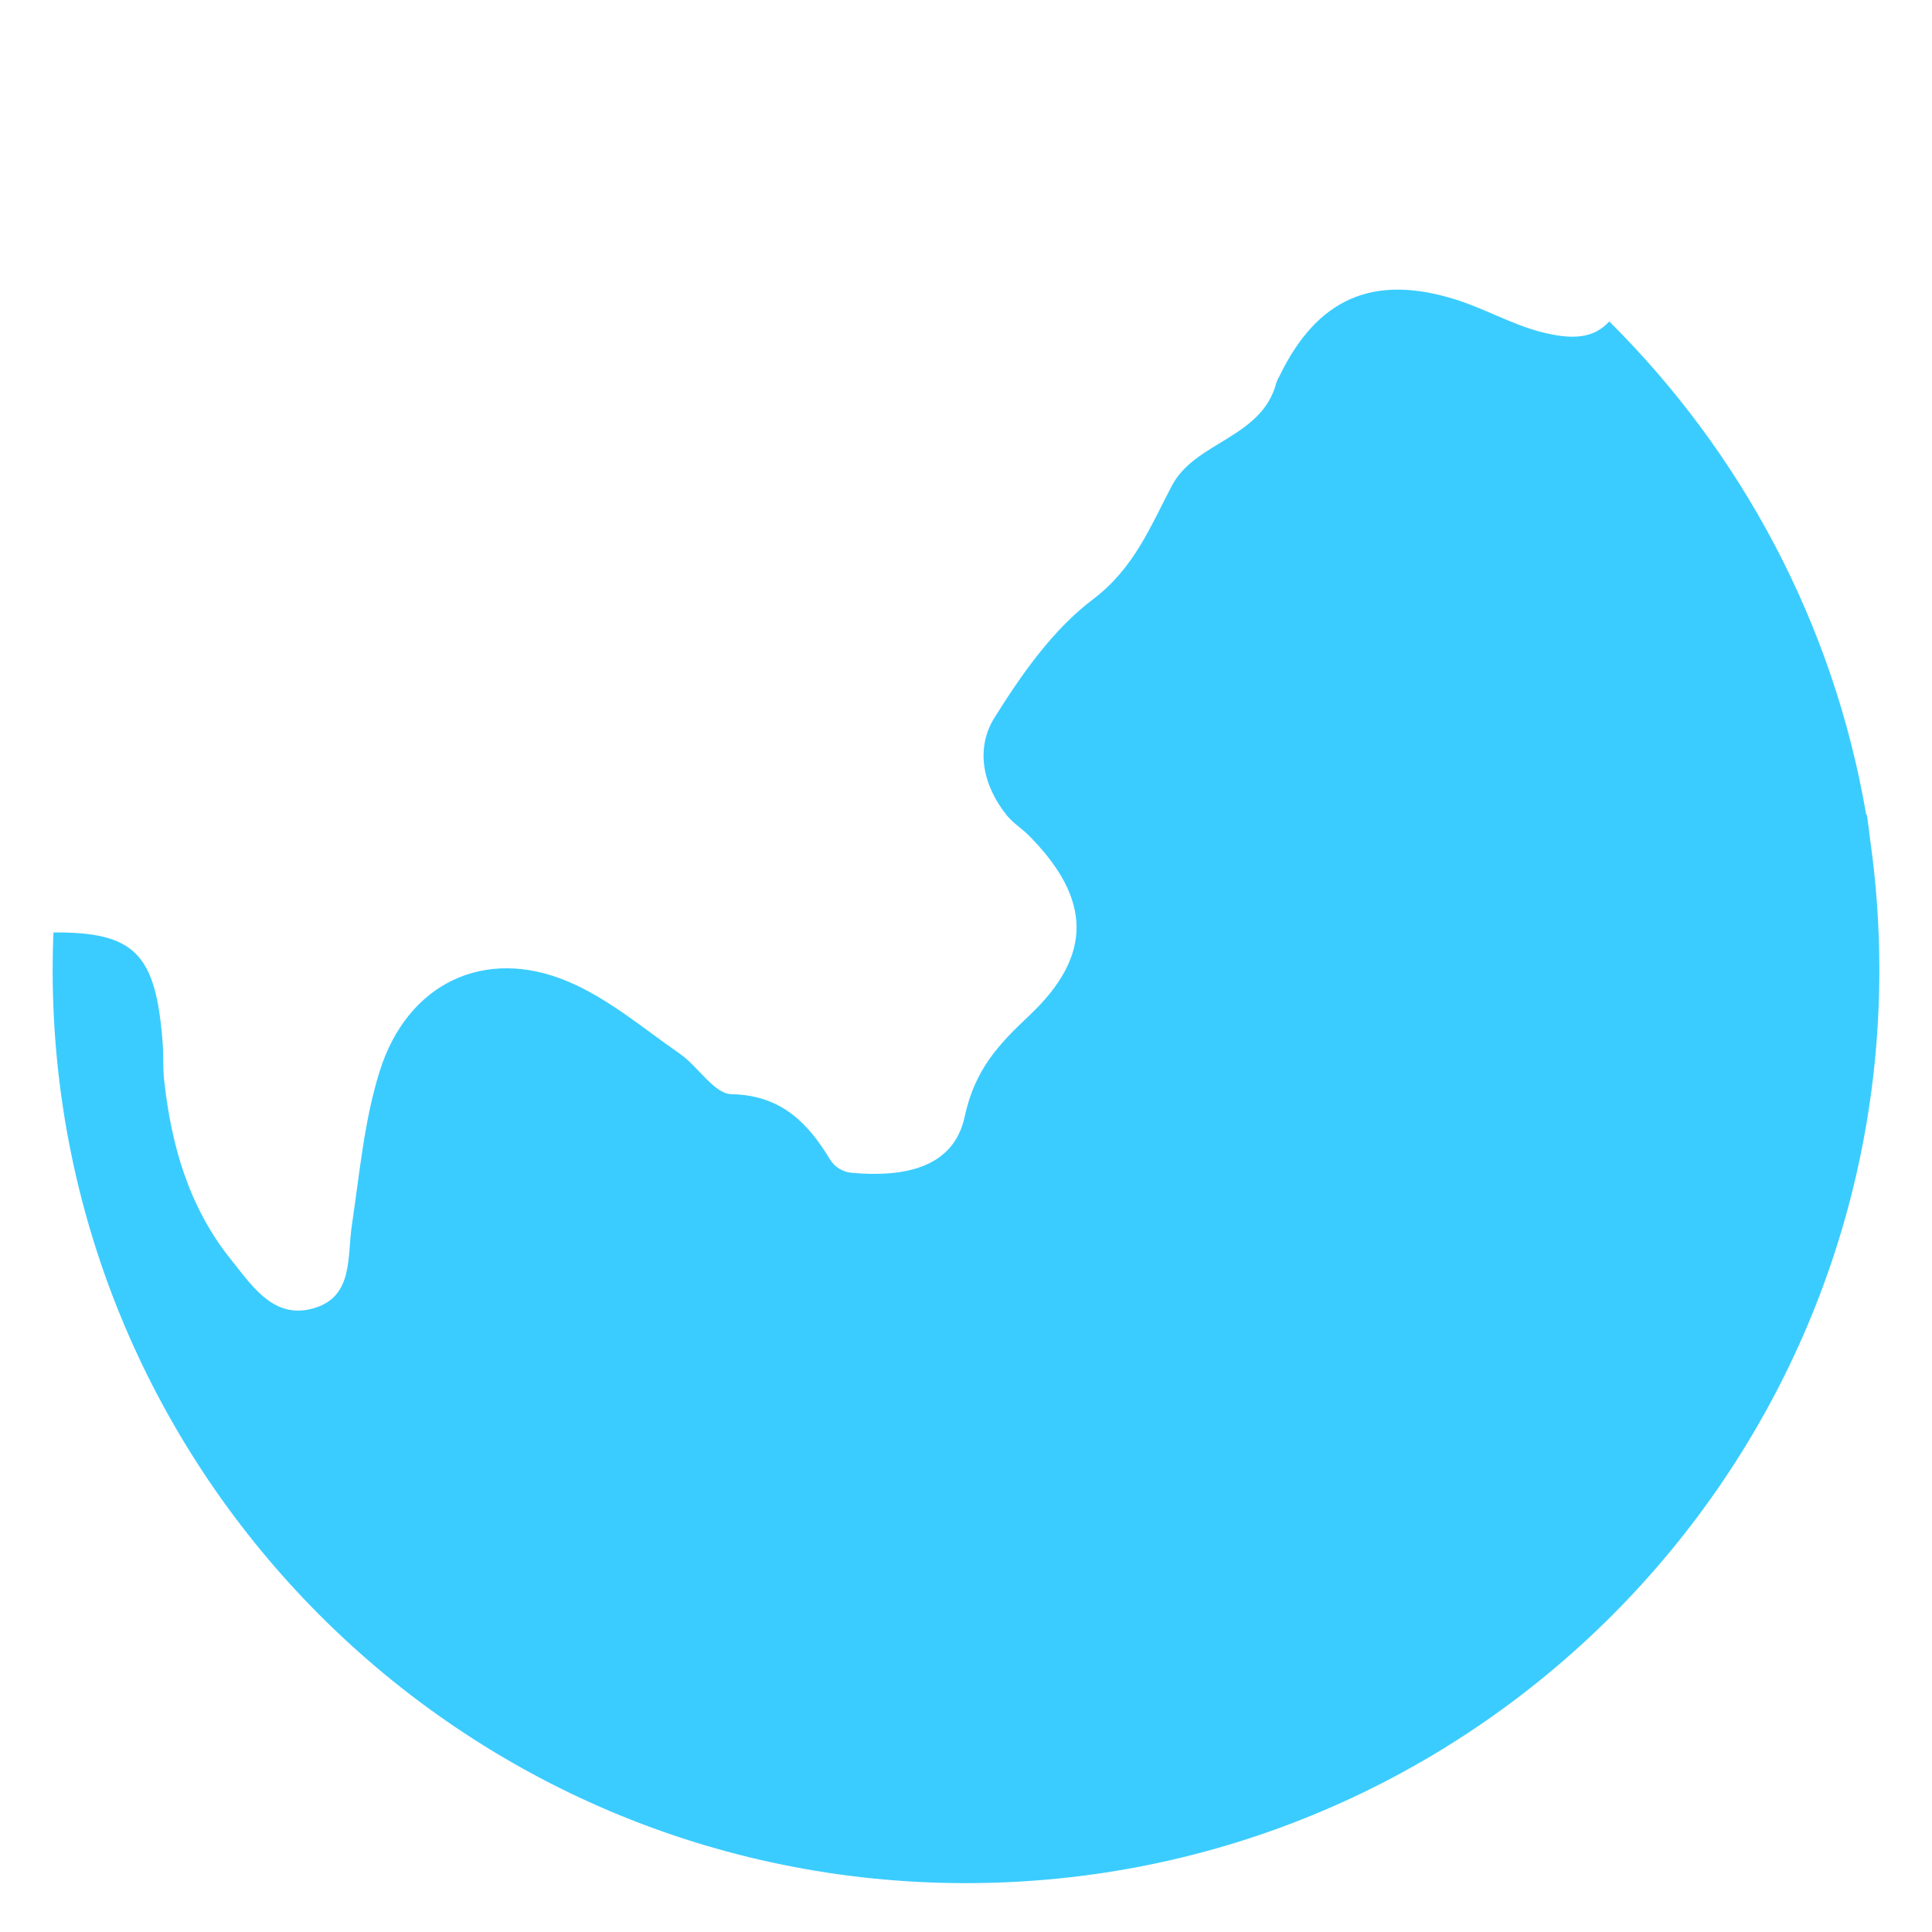
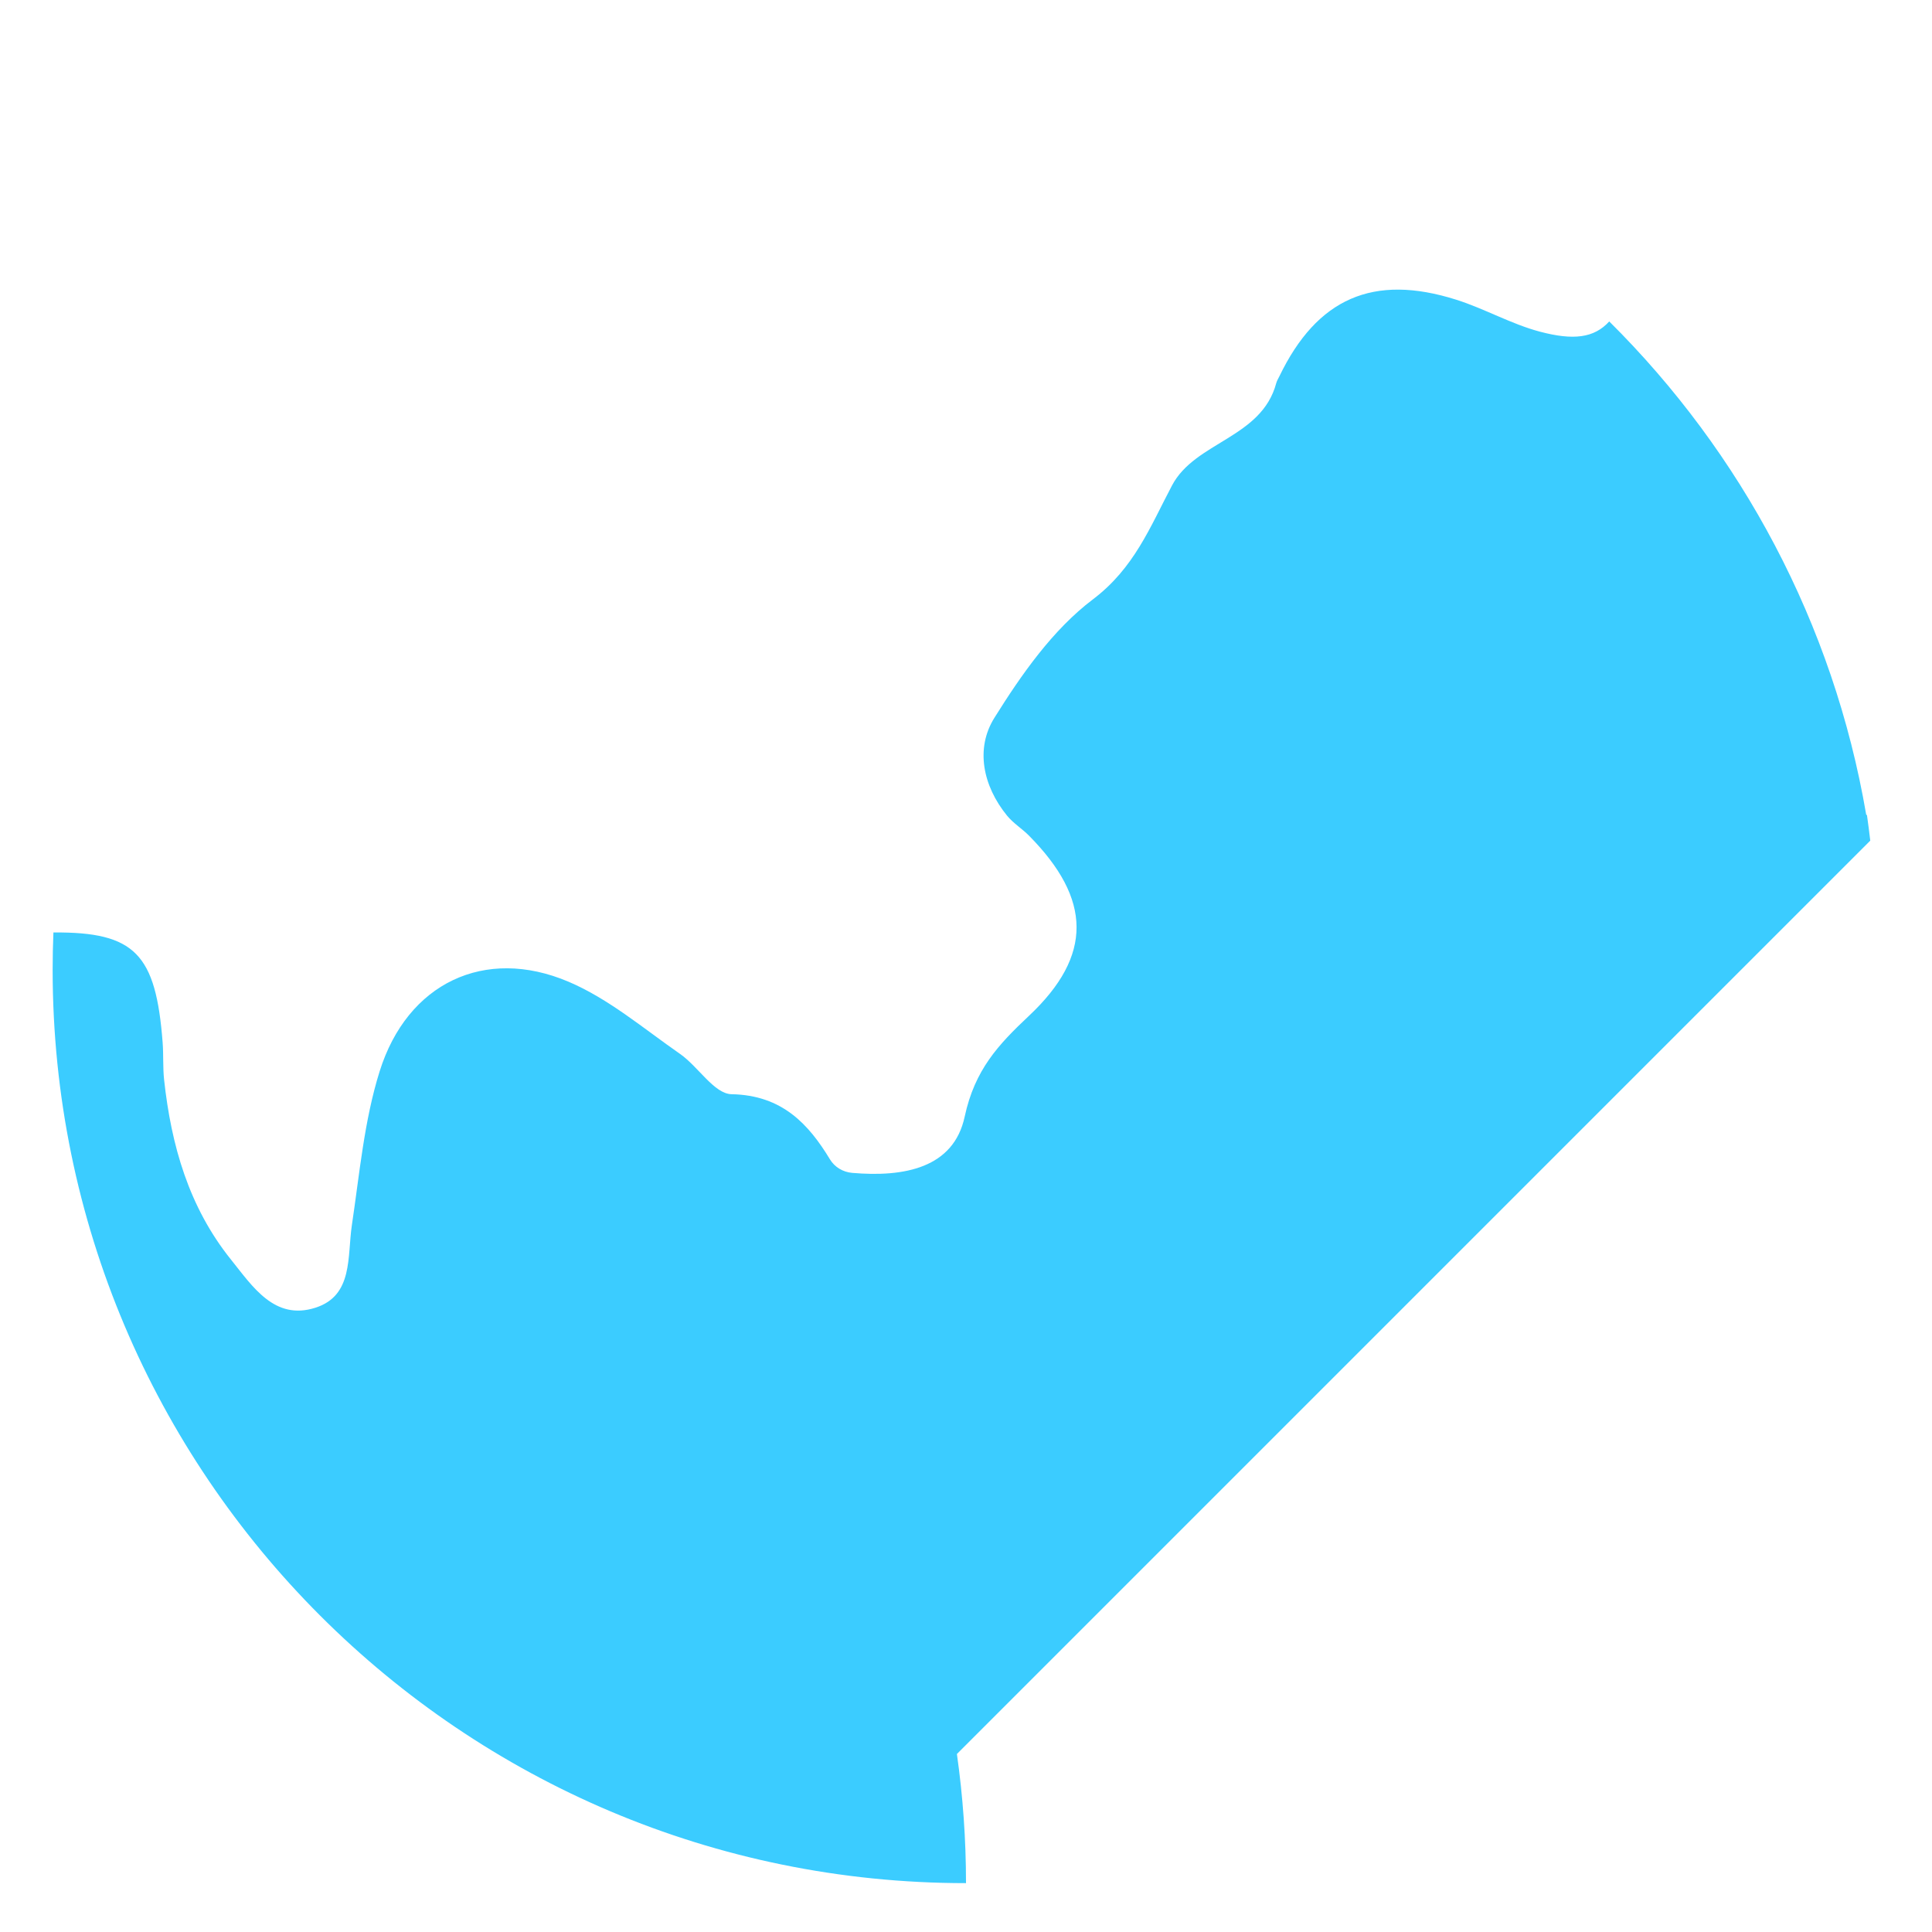
<svg xmlns="http://www.w3.org/2000/svg" viewBox="0 0 512 512" enable-background="new 0 0 512 512">
-   <path fill="#3BCCFF" d="M495.64 222.776c-.265-2.245-.55-4.488-.87-6.73-.068-.07-.144-.122-.214-.188-8.68-50.682-33.118-95.976-68.09-130.674-4.01 4.41-9.513 5.057-18.373 2.71-7.6-2.012-14.63-6.08-22.158-8.465-22.014-6.974-36.926-.367-46.89 20.3-.287.596-.66 1.172-.826 1.8-3.88 14.6-21.48 15.487-27.617 27.11-5.823 11.027-10.008 21.904-20.978 30.2-10.618 8.03-18.926 19.9-26.114 31.413-5.054 8.097-3.072 17.984 3.36 25.893 1.65 2.024 3.997 3.46 5.85 5.336 16.586 16.786 16.96 31.736-.016 47.707-8.158 7.673-14.38 14.303-17.058 26.752-2.922 13.585-15.997 16.08-29.82 14.882-2.414-.21-4.62-1.502-5.874-3.573-5.594-9.234-12.608-17.02-26.07-17.273-4.608-.086-8.847-7.33-13.677-10.69-9.655-6.713-18.92-14.614-29.573-19.135-22.15-9.402-42.698.37-50.03 23.78-4.094 13.064-5.306 27.07-7.35 40.723-1.252 8.354.404 18.68-9.66 21.902-10.82 3.463-16.597-5.548-22.4-12.78-11.15-13.9-15.81-30.254-17.7-47.6-.357-3.276-.14-6.612-.392-9.905-1.796-23.417-7.282-29.333-28.945-29.16-.132 3.28-.204 6.576-.204 9.89 0 133.68 108.37 242.048 242.05 242.048S498.05 390.68 498.05 257c0-11.618-.828-23.043-2.41-34.224z" />
+   <path fill="#3BCCFF" d="M495.64 222.776c-.265-2.245-.55-4.488-.87-6.73-.068-.07-.144-.122-.214-.188-8.68-50.682-33.118-95.976-68.09-130.674-4.01 4.41-9.513 5.057-18.373 2.71-7.6-2.012-14.63-6.08-22.158-8.465-22.014-6.974-36.926-.367-46.89 20.3-.287.596-.66 1.172-.826 1.8-3.88 14.6-21.48 15.487-27.617 27.11-5.823 11.027-10.008 21.904-20.978 30.2-10.618 8.03-18.926 19.9-26.114 31.413-5.054 8.097-3.072 17.984 3.36 25.893 1.65 2.024 3.997 3.46 5.85 5.336 16.586 16.786 16.96 31.736-.016 47.707-8.158 7.673-14.38 14.303-17.058 26.752-2.922 13.585-15.997 16.08-29.82 14.882-2.414-.21-4.62-1.502-5.874-3.573-5.594-9.234-12.608-17.02-26.07-17.273-4.608-.086-8.847-7.33-13.677-10.69-9.655-6.713-18.92-14.614-29.573-19.135-22.15-9.402-42.698.37-50.03 23.78-4.094 13.064-5.306 27.07-7.35 40.723-1.252 8.354.404 18.68-9.66 21.902-10.82 3.463-16.597-5.548-22.4-12.78-11.15-13.9-15.81-30.254-17.7-47.6-.357-3.276-.14-6.612-.392-9.905-1.796-23.417-7.282-29.333-28.945-29.16-.132 3.28-.204 6.576-.204 9.89 0 133.68 108.37 242.048 242.05 242.048c0-11.618-.828-23.043-2.41-34.224z" />
</svg>